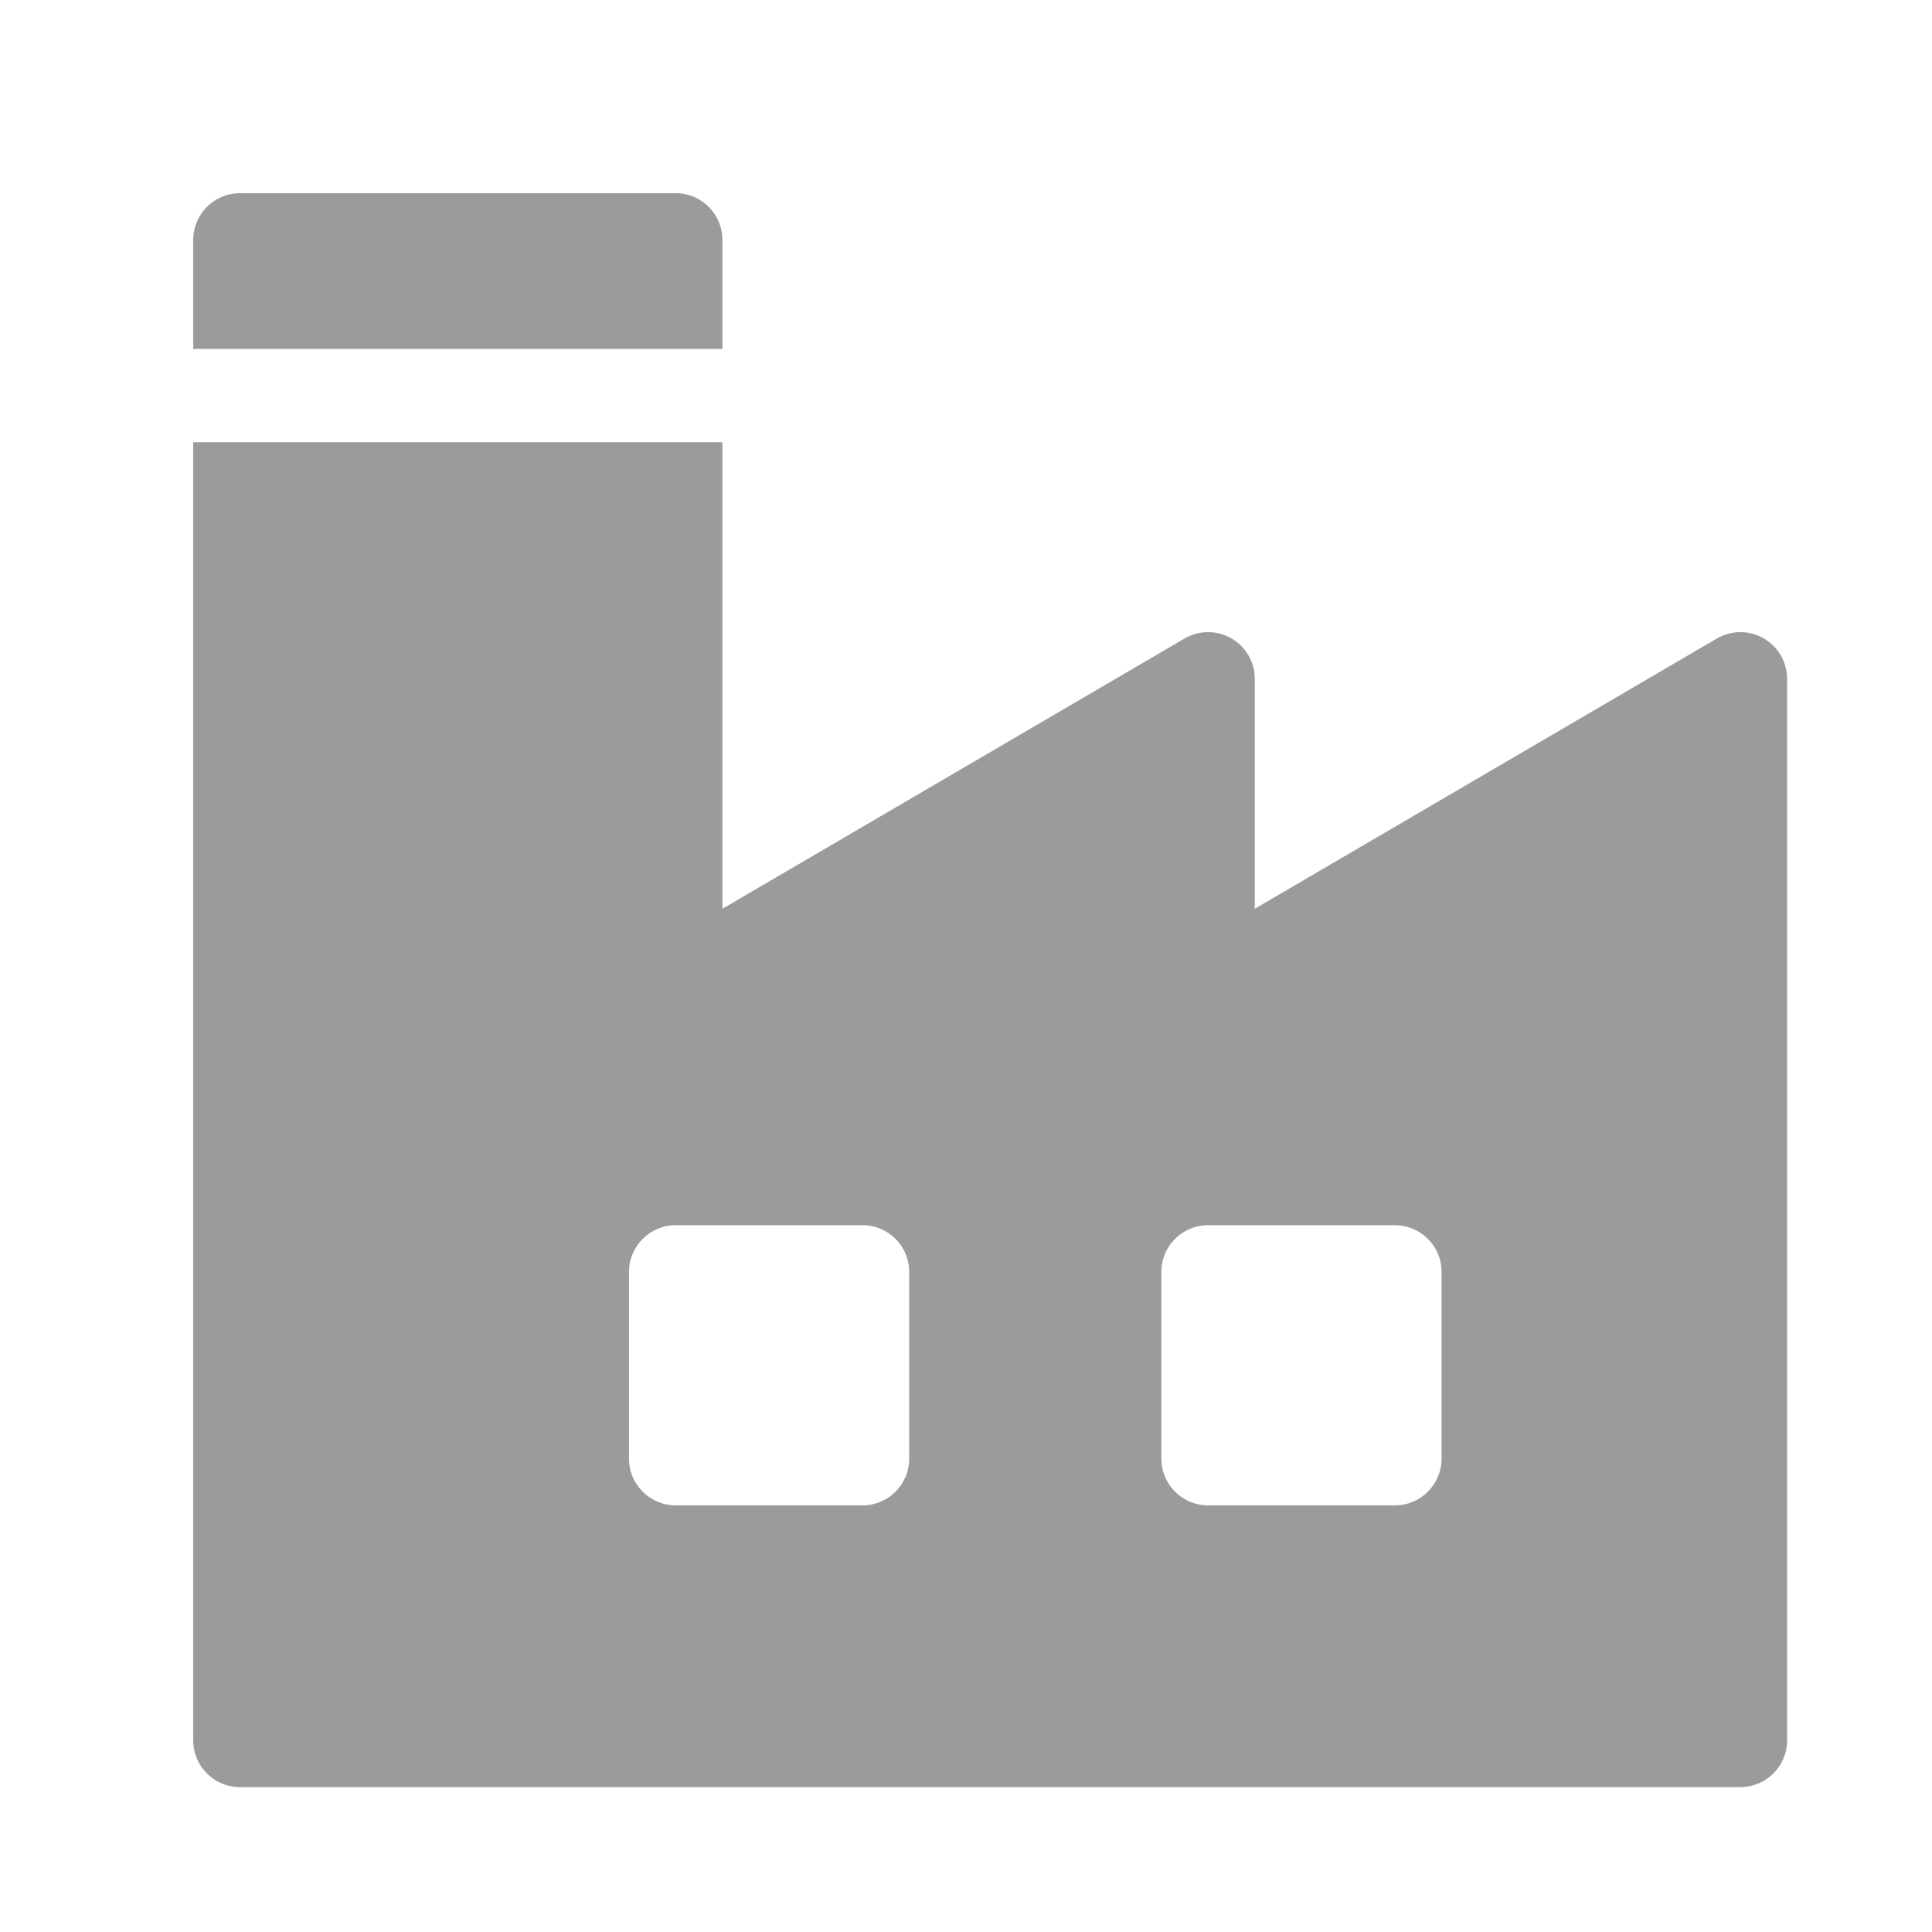
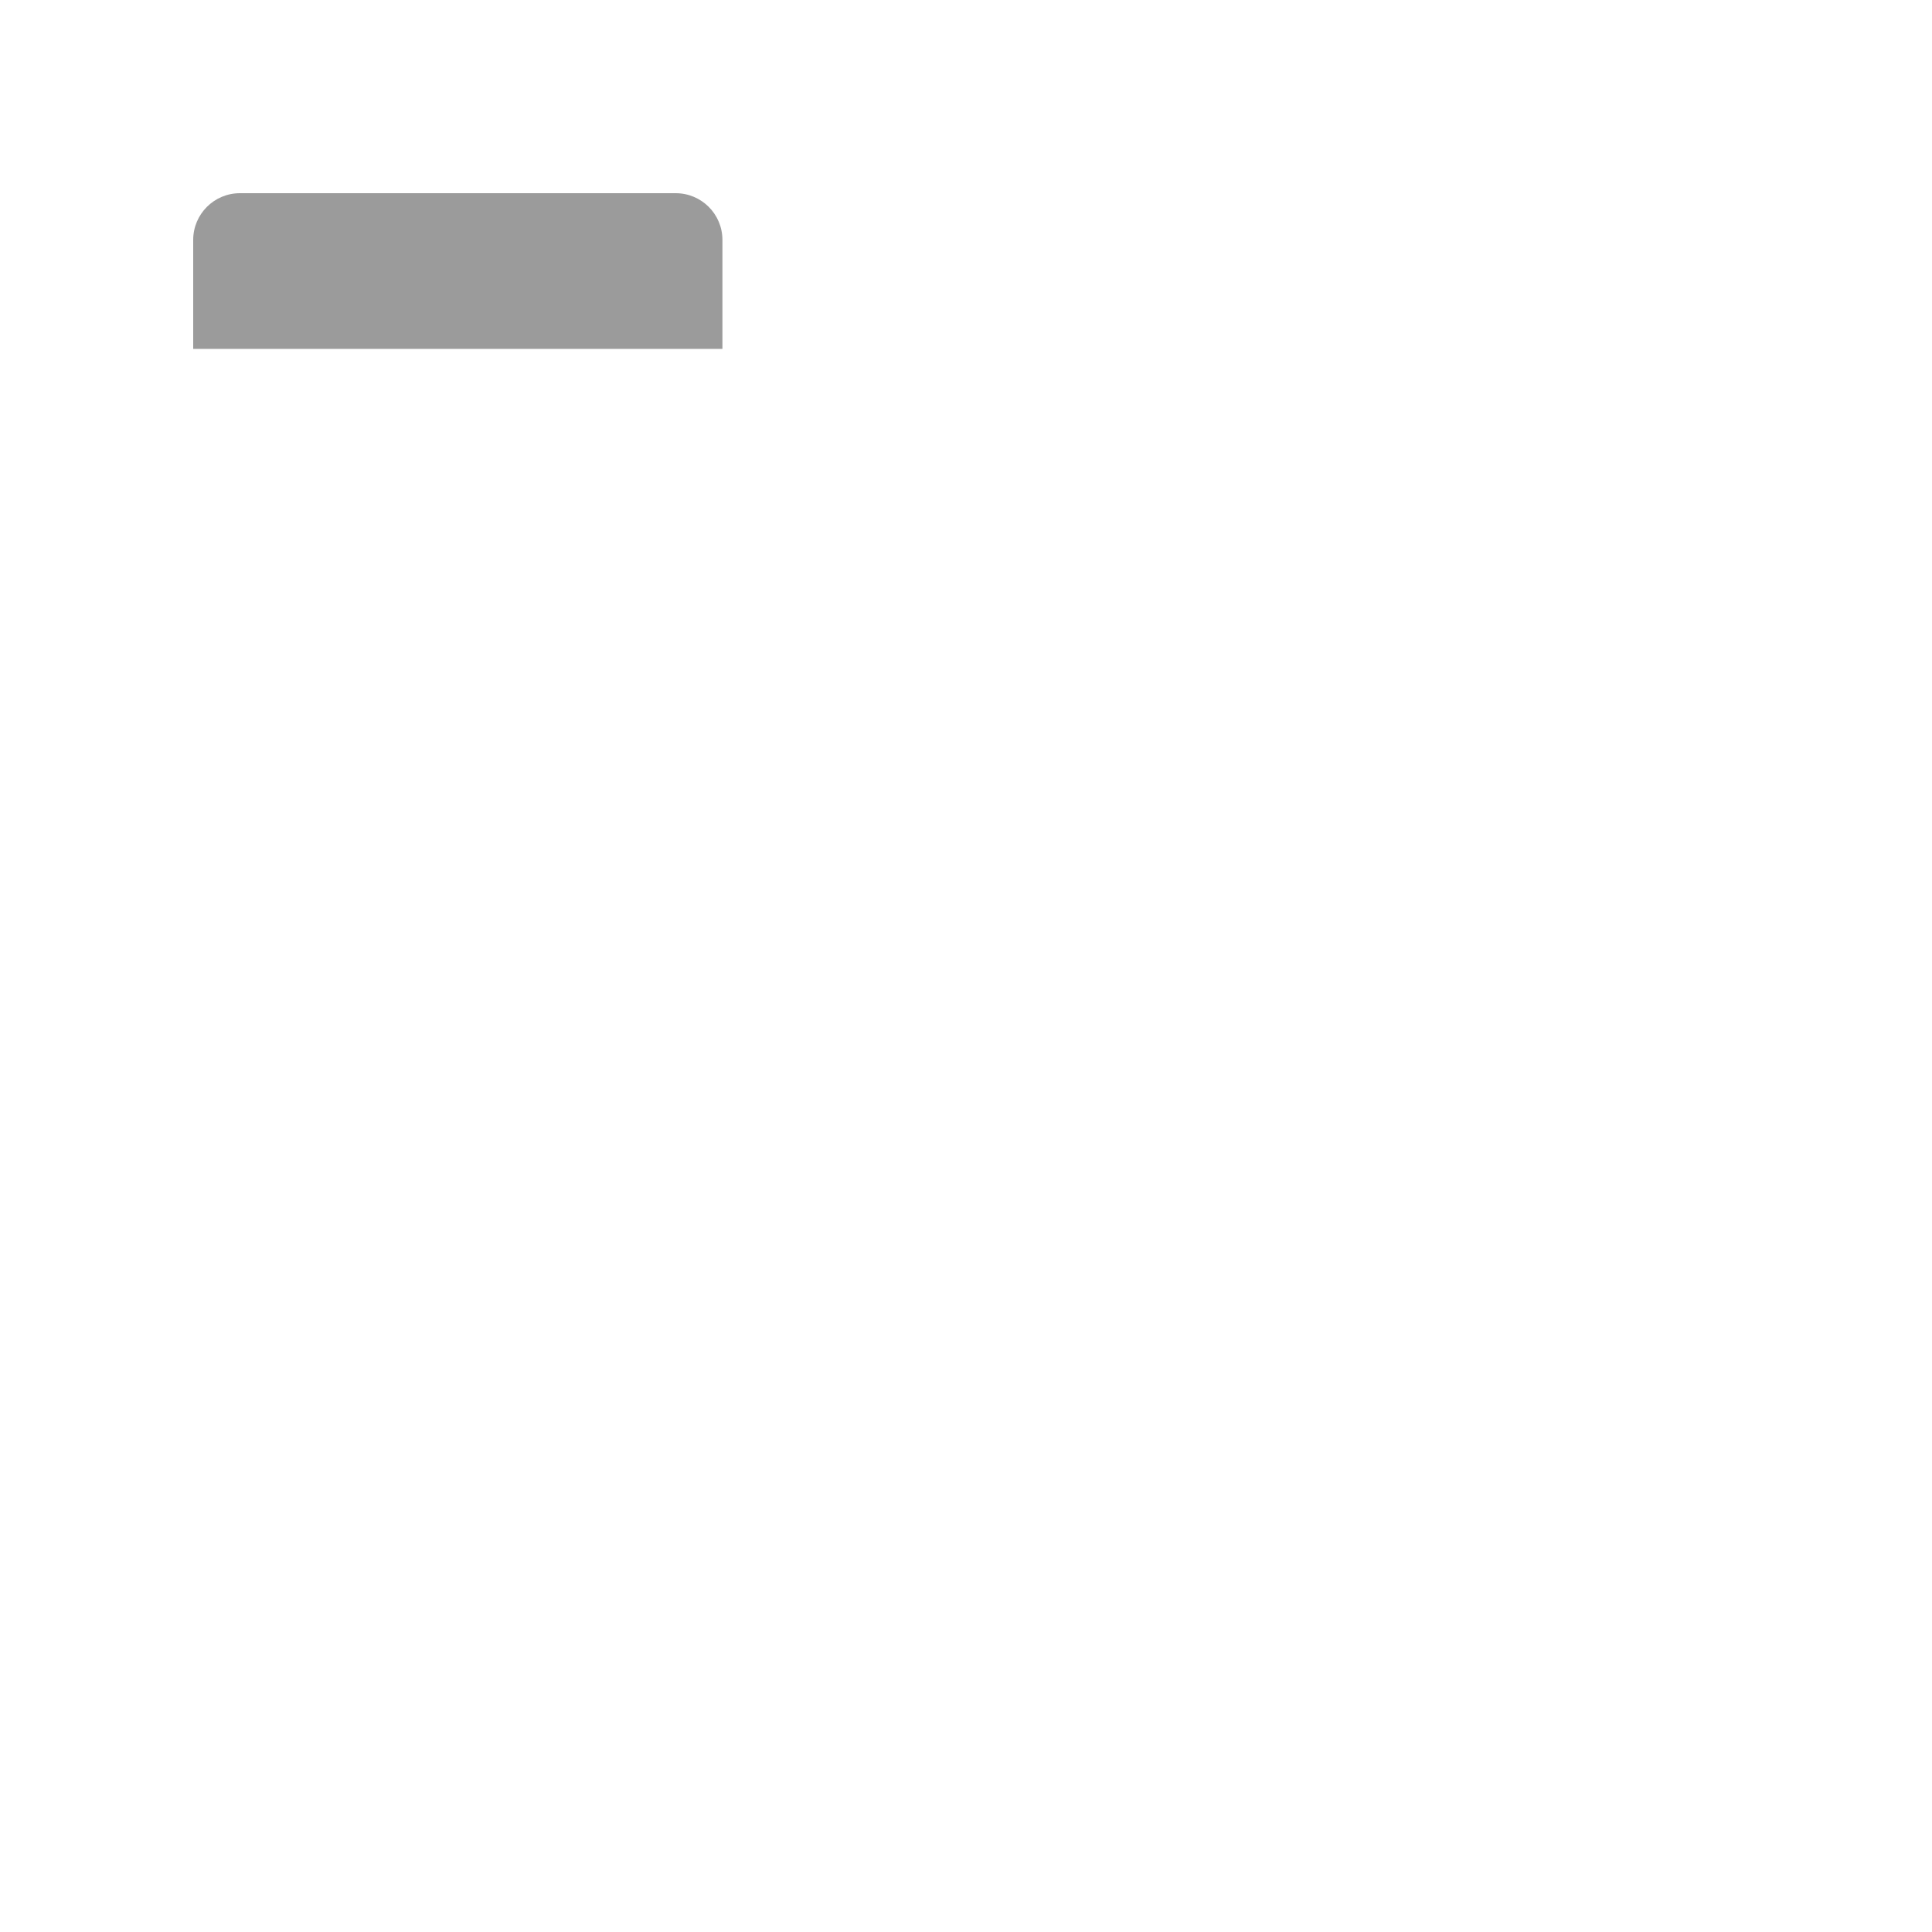
<svg xmlns="http://www.w3.org/2000/svg" width="40" height="40" viewBox="0 0 40 40" fill="none">
  <g clip-path="url(#clip0_2863_58090)">
    <path d="M13.99 4H4.967C4.433 4 4 4.433 4 4.967V7.223H14.957V4.967C14.957 4.433 14.524 4 13.99 4Z" fill="#9B9B9B" />
-     <path d="M36.514 13.216C36.214 13.044 35.844 13.045 35.545 13.22L25.979 18.815V14.055C25.979 13.708 25.793 13.388 25.493 13.216C25.192 13.044 24.823 13.045 24.524 13.22L14.957 18.815V9.156H4V36.033C4 36.567 4.433 37 4.967 37H36.033C36.567 37 37 36.567 37 36.033V14.055C37 13.708 36.815 13.388 36.514 13.216ZM18.824 30.2C18.824 30.734 18.391 31.167 17.857 31.167H13.99C13.456 31.167 13.023 30.734 13.023 30.2V26.333C13.023 25.799 13.456 25.366 13.99 25.366H17.857C18.391 25.366 18.824 25.799 18.824 26.333V30.2ZM29.846 30.2C29.846 30.734 29.413 31.167 28.879 31.167H25.012C24.478 31.167 24.045 30.734 24.045 30.2V26.333C24.045 25.799 24.478 25.366 25.012 25.366H28.879C29.413 25.366 29.846 25.799 29.846 26.333V30.2Z" fill="#9B9B9B" />
  </g>
  <defs>
    <clipPath id="clip0_2863_58090">
      <rect width="33" height="33" fill="white" transform="translate(4 4)" />
    </clipPath>
  </defs>
</svg>